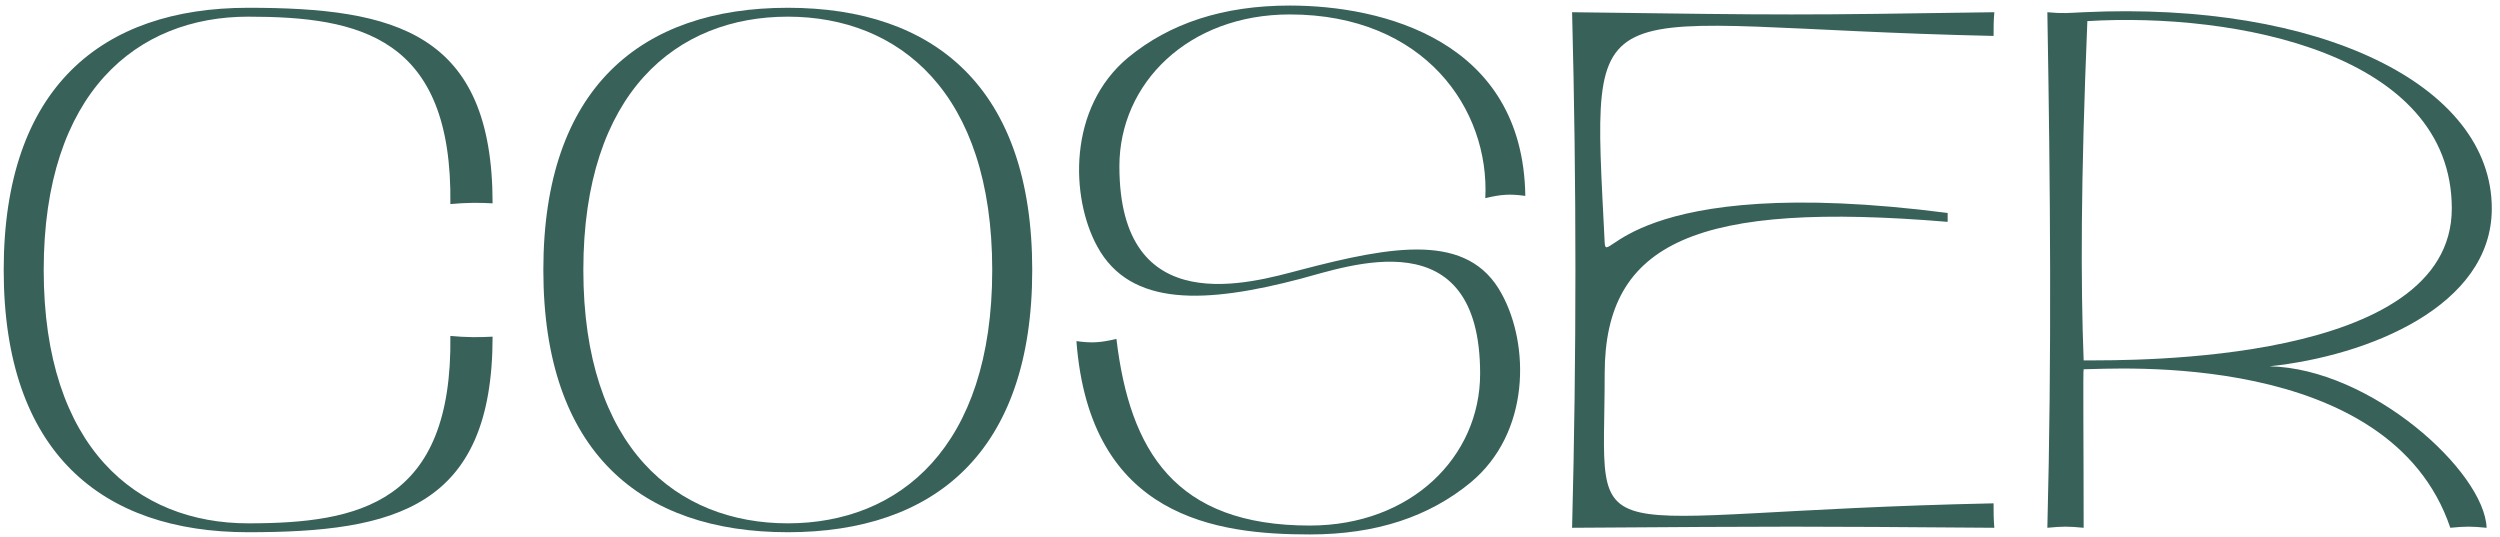
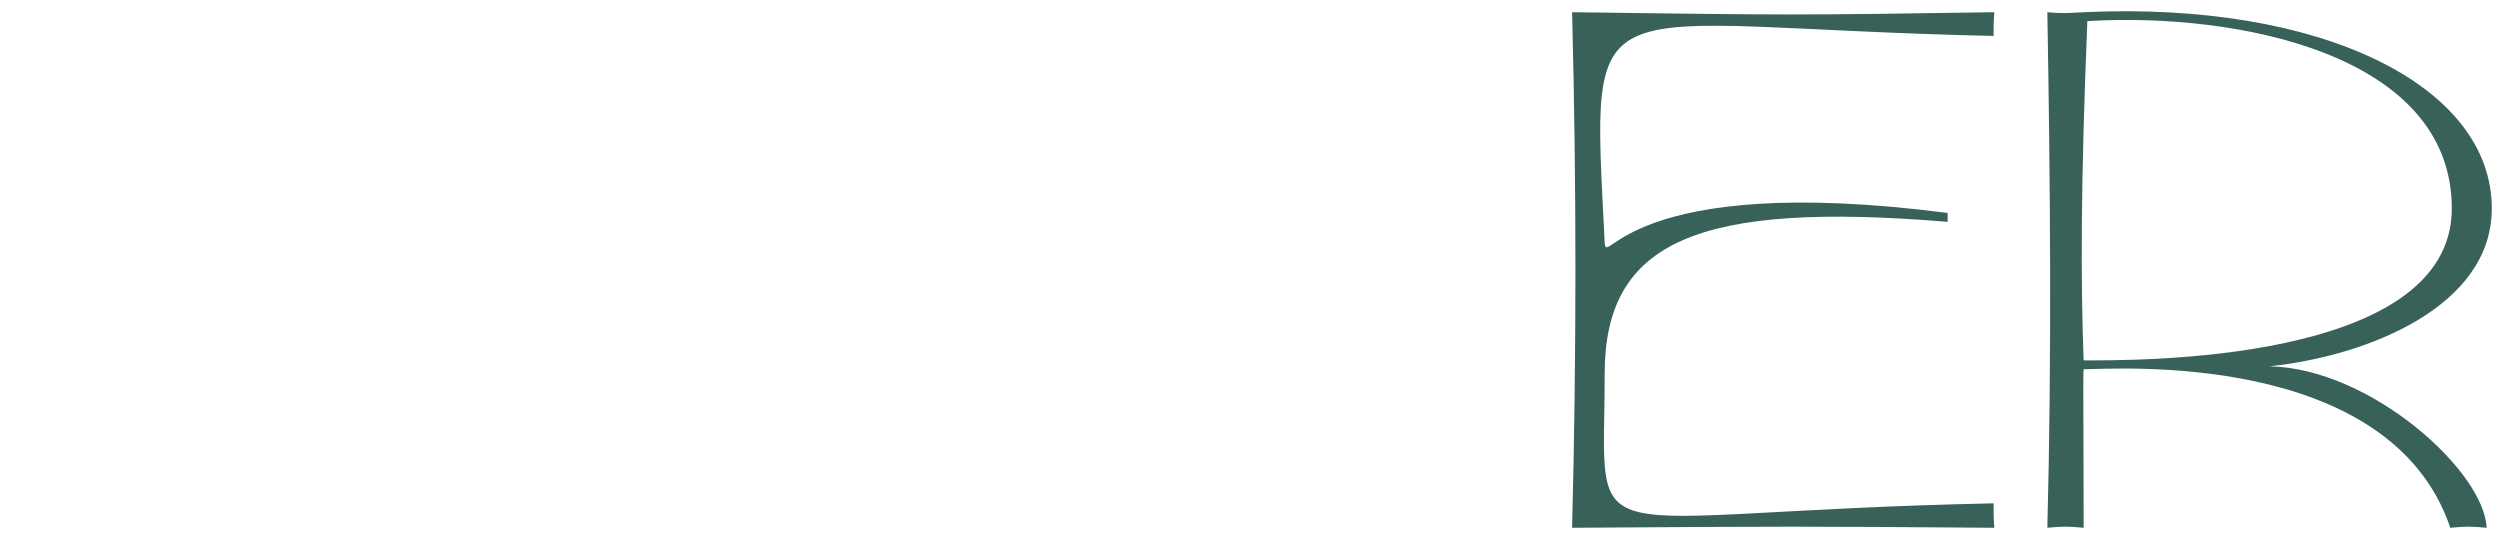
<svg xmlns="http://www.w3.org/2000/svg" width="270" height="58" viewBox="0 0 270 58" fill="none">
-   <path d="M26.8 57.48C10.96 57.48 0.4 48.84 0.4 29.16C0.4 9.48 10.96 0.84 26.8 0.84C42.64 0.84 53.2 3.48 53.2 21.96C51.76 21.88 50.32 21.88 48.64 22.04C48.88 3.96 38.8 1.8 26.8 1.8C14.8 1.8 4.72 9.96 4.72 29.16C4.72 48.36 14.8 56.52 26.8 56.52C38.8 56.52 48.88 54.36 48.64 36.28C50.32 36.44 51.76 36.44 53.2 36.36C53.2 54.84 42.64 57.48 26.8 57.48Z" fill="#386159" />
-   <path d="M85.081 57.48C69.241 57.48 58.681 48.84 58.681 29.16C58.681 9.48 69.241 0.84 85.081 0.84C100.921 0.84 111.481 9.48 111.481 29.16C111.481 48.84 100.921 57.48 85.081 57.48ZM85.081 56.52C97.081 56.52 107.161 48.36 107.161 29.16C107.161 9.96 97.081 1.8 85.081 1.8C73.081 1.8 63.001 9.96 63.001 29.16C63.001 48.36 73.081 56.52 85.081 56.52Z" fill="#386159" />
-   <path d="M141.454 57.72C131.454 57.72 117.694 55.96 116.254 36.84C117.934 37.08 118.894 37 120.574 36.6C122.014 48.68 126.894 56.76 141.454 56.76C152.414 56.76 159.854 49.32 159.854 40.36C159.854 23.48 145.614 28.76 140.414 30.12C130.334 32.76 122.094 33.24 118.494 26.6C115.614 21.32 115.294 11.64 121.854 6.2C126.334 2.52 132.094 0.6 139.294 0.6C149.294 0.6 164.494 4.36 164.734 21.16C163.054 20.92 162.094 21 160.414 21.4C160.894 11.8 153.854 1.56 139.294 1.56C128.334 1.56 120.894 9 120.894 17.96C120.894 34.84 135.214 30.52 140.414 29.16C150.494 26.52 158.574 25.08 162.174 31.72C165.214 37.24 165.294 46.76 158.814 52.12C154.334 55.8 148.654 57.72 141.454 57.72Z" fill="#386159" />
  <path d="M169.786 57C170.266 38.36 170.266 19.96 169.786 1.32C193.786 1.64 193.786 1.64 215.386 1.32C215.306 2.28 215.306 2.92 215.306 3.88C170.746 2.92 171.866 -2.84 173.306 26.2C173.466 29.08 175.626 18.52 210.346 23C210.346 23.32 210.346 23.72 210.346 23.96C183.386 21.72 173.306 26.04 173.306 40.36C173.306 60.68 169.466 55.32 215.306 54.36C215.306 55.32 215.306 56.04 215.386 57C193.786 56.84 193.786 56.84 169.786 57Z" fill="#386159" />
-   <path d="M221.114 57C221.594 38.36 221.434 19.96 221.114 1.32C222.794 1.48 223.354 1.4 225.034 1.32C250.554 0.12 269.114 9.16 269.114 22.52C269.114 33.08 255.754 38.44 245.114 39.56C256.074 39.8 268.314 50.92 268.554 57C266.874 56.84 266.314 56.84 264.634 57C258.074 37.64 228.074 39.88 225.034 39.88C224.954 39.88 225.034 48.28 225.034 57C223.354 56.84 222.794 56.84 221.114 57ZM225.034 38.92C230.234 38.92 264.794 39.32 264.794 22.52C264.794 5.72 241.354 1.32 225.434 2.28C224.714 19.88 224.714 30.44 225.034 38.92Z" fill="#386159" />
+   <path d="M221.114 57C221.594 38.36 221.434 19.96 221.114 1.32C222.794 1.48 223.354 1.4 225.034 1.32C250.554 0.12 269.114 9.16 269.114 22.52C269.114 33.08 255.754 38.44 245.114 39.56C256.074 39.8 268.314 50.92 268.554 57C266.874 56.84 266.314 56.84 264.634 57C258.074 37.64 228.074 39.88 225.034 39.88C224.954 39.88 225.034 48.28 225.034 57C223.354 56.84 222.794 56.84 221.114 57M225.034 38.92C230.234 38.92 264.794 39.32 264.794 22.52C264.794 5.72 241.354 1.32 225.434 2.28C224.714 19.88 224.714 30.44 225.034 38.92Z" fill="#386159" />
</svg>